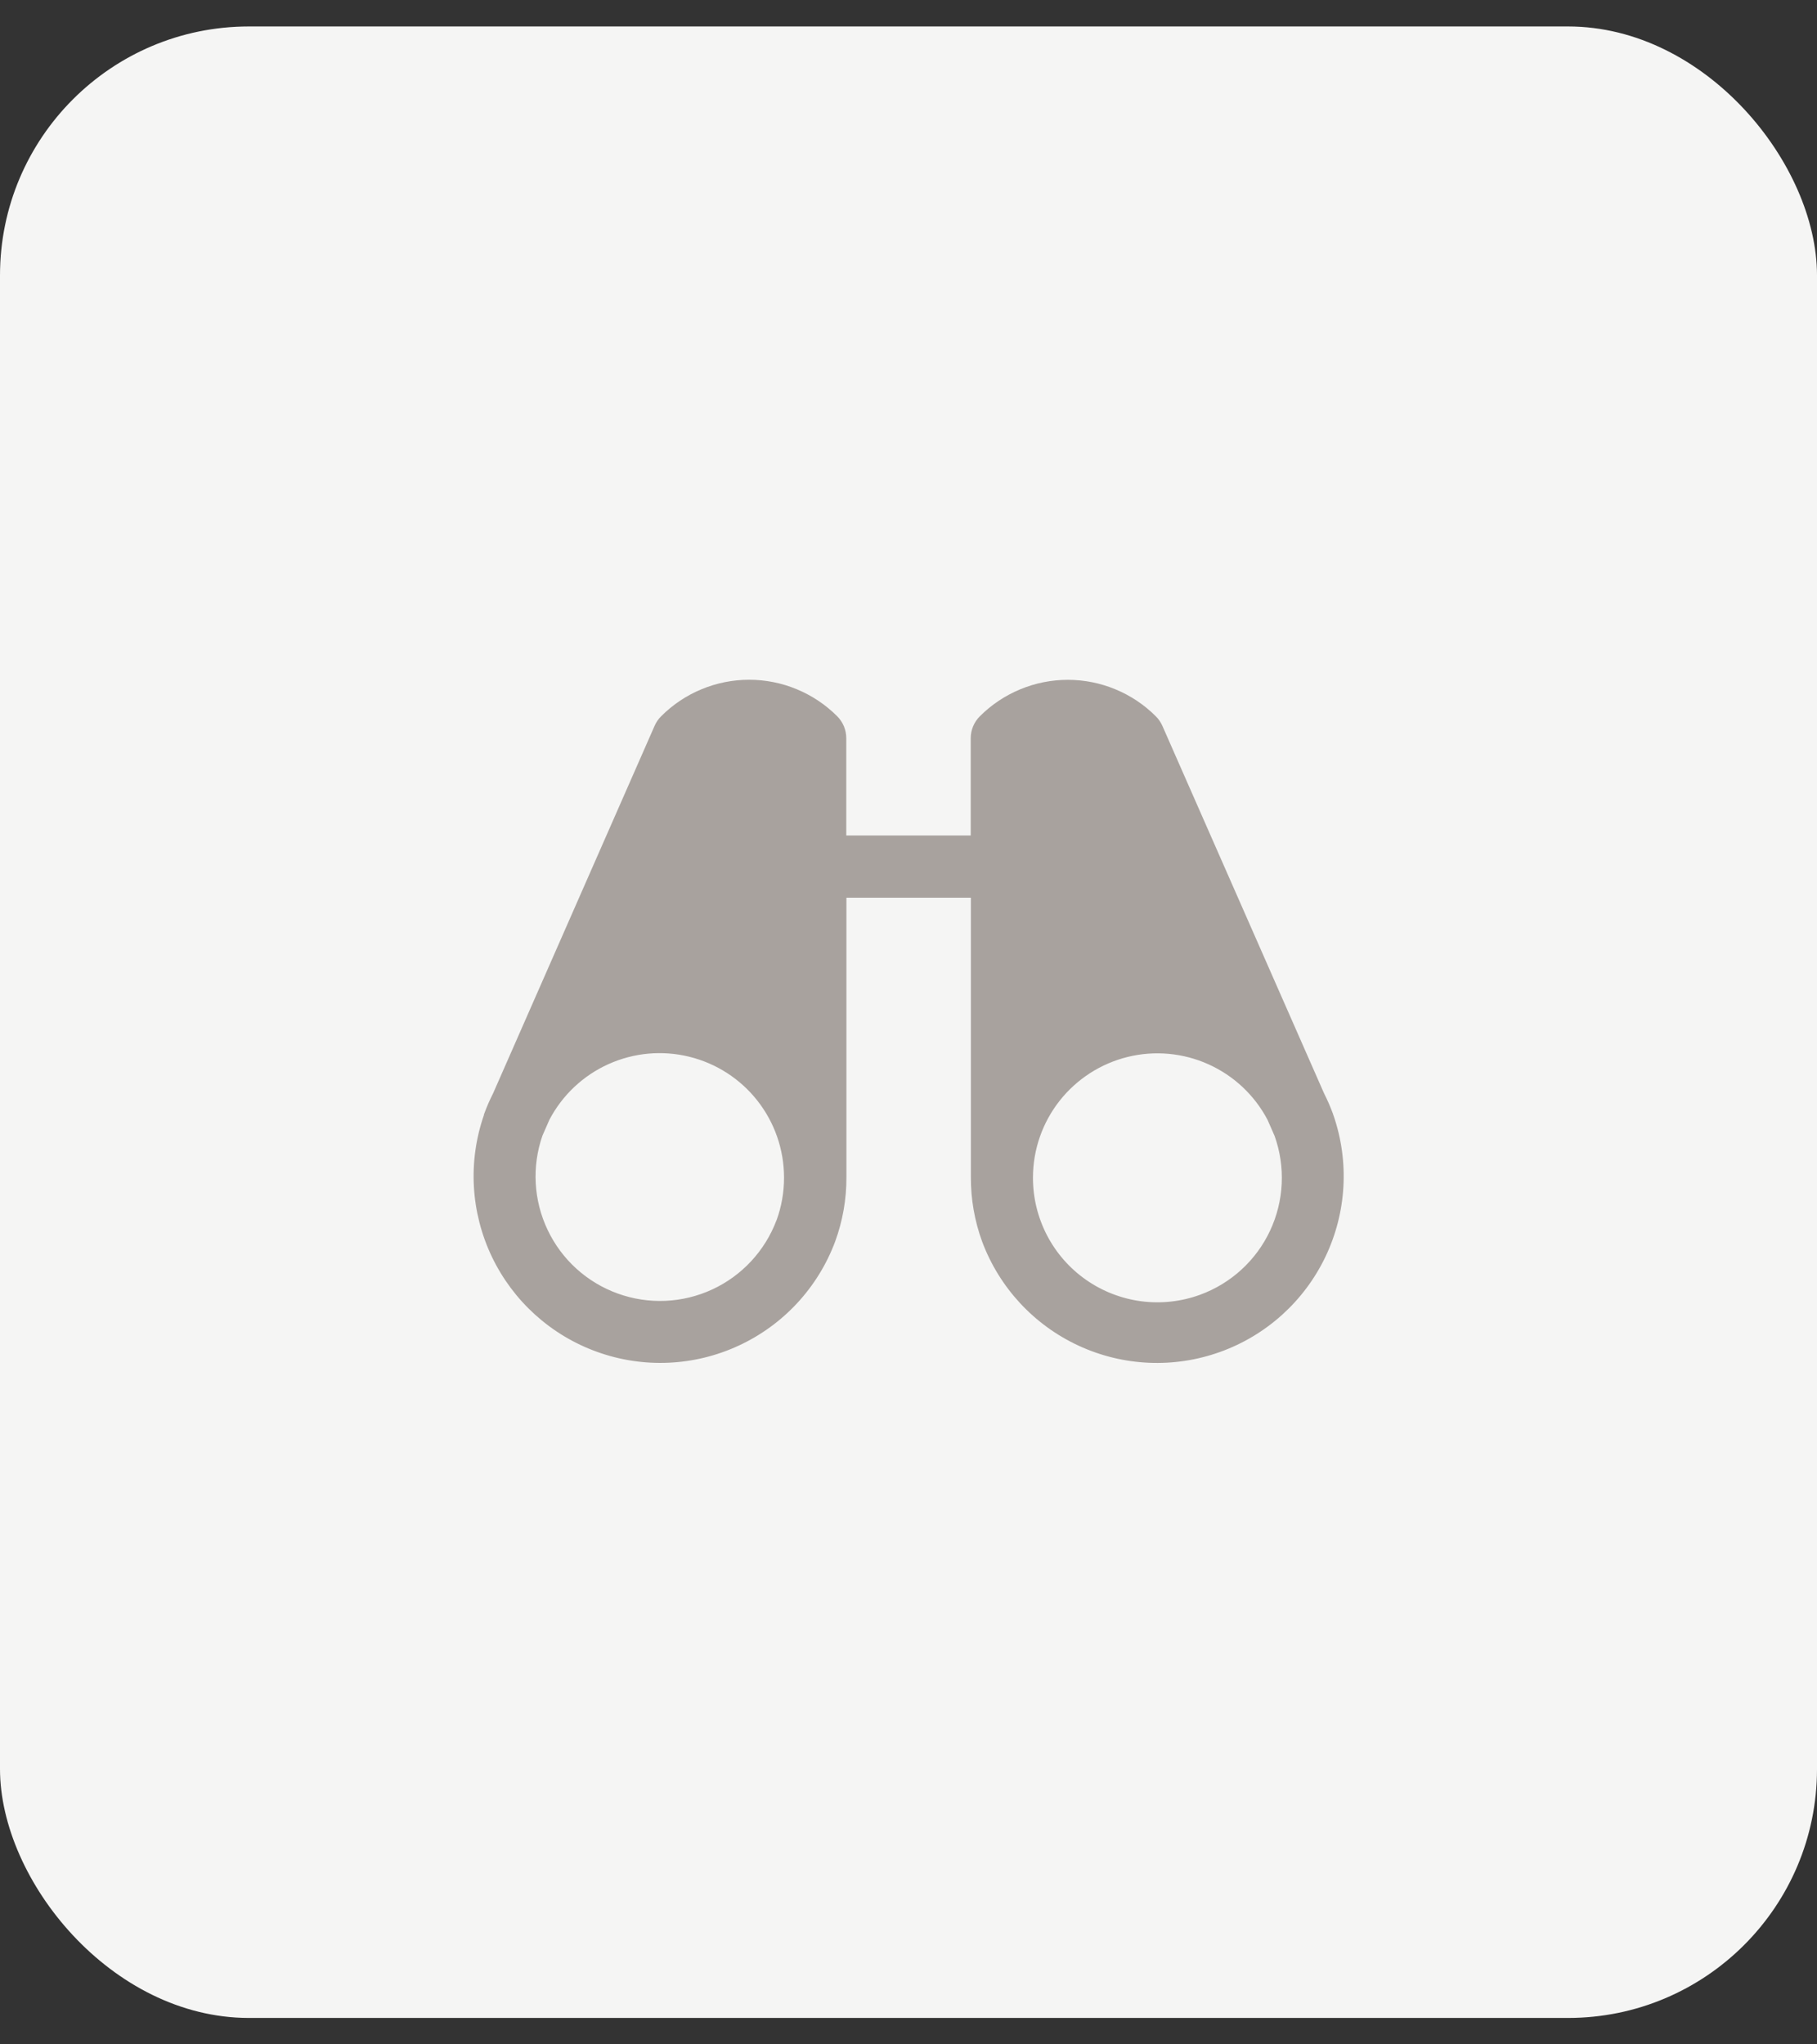
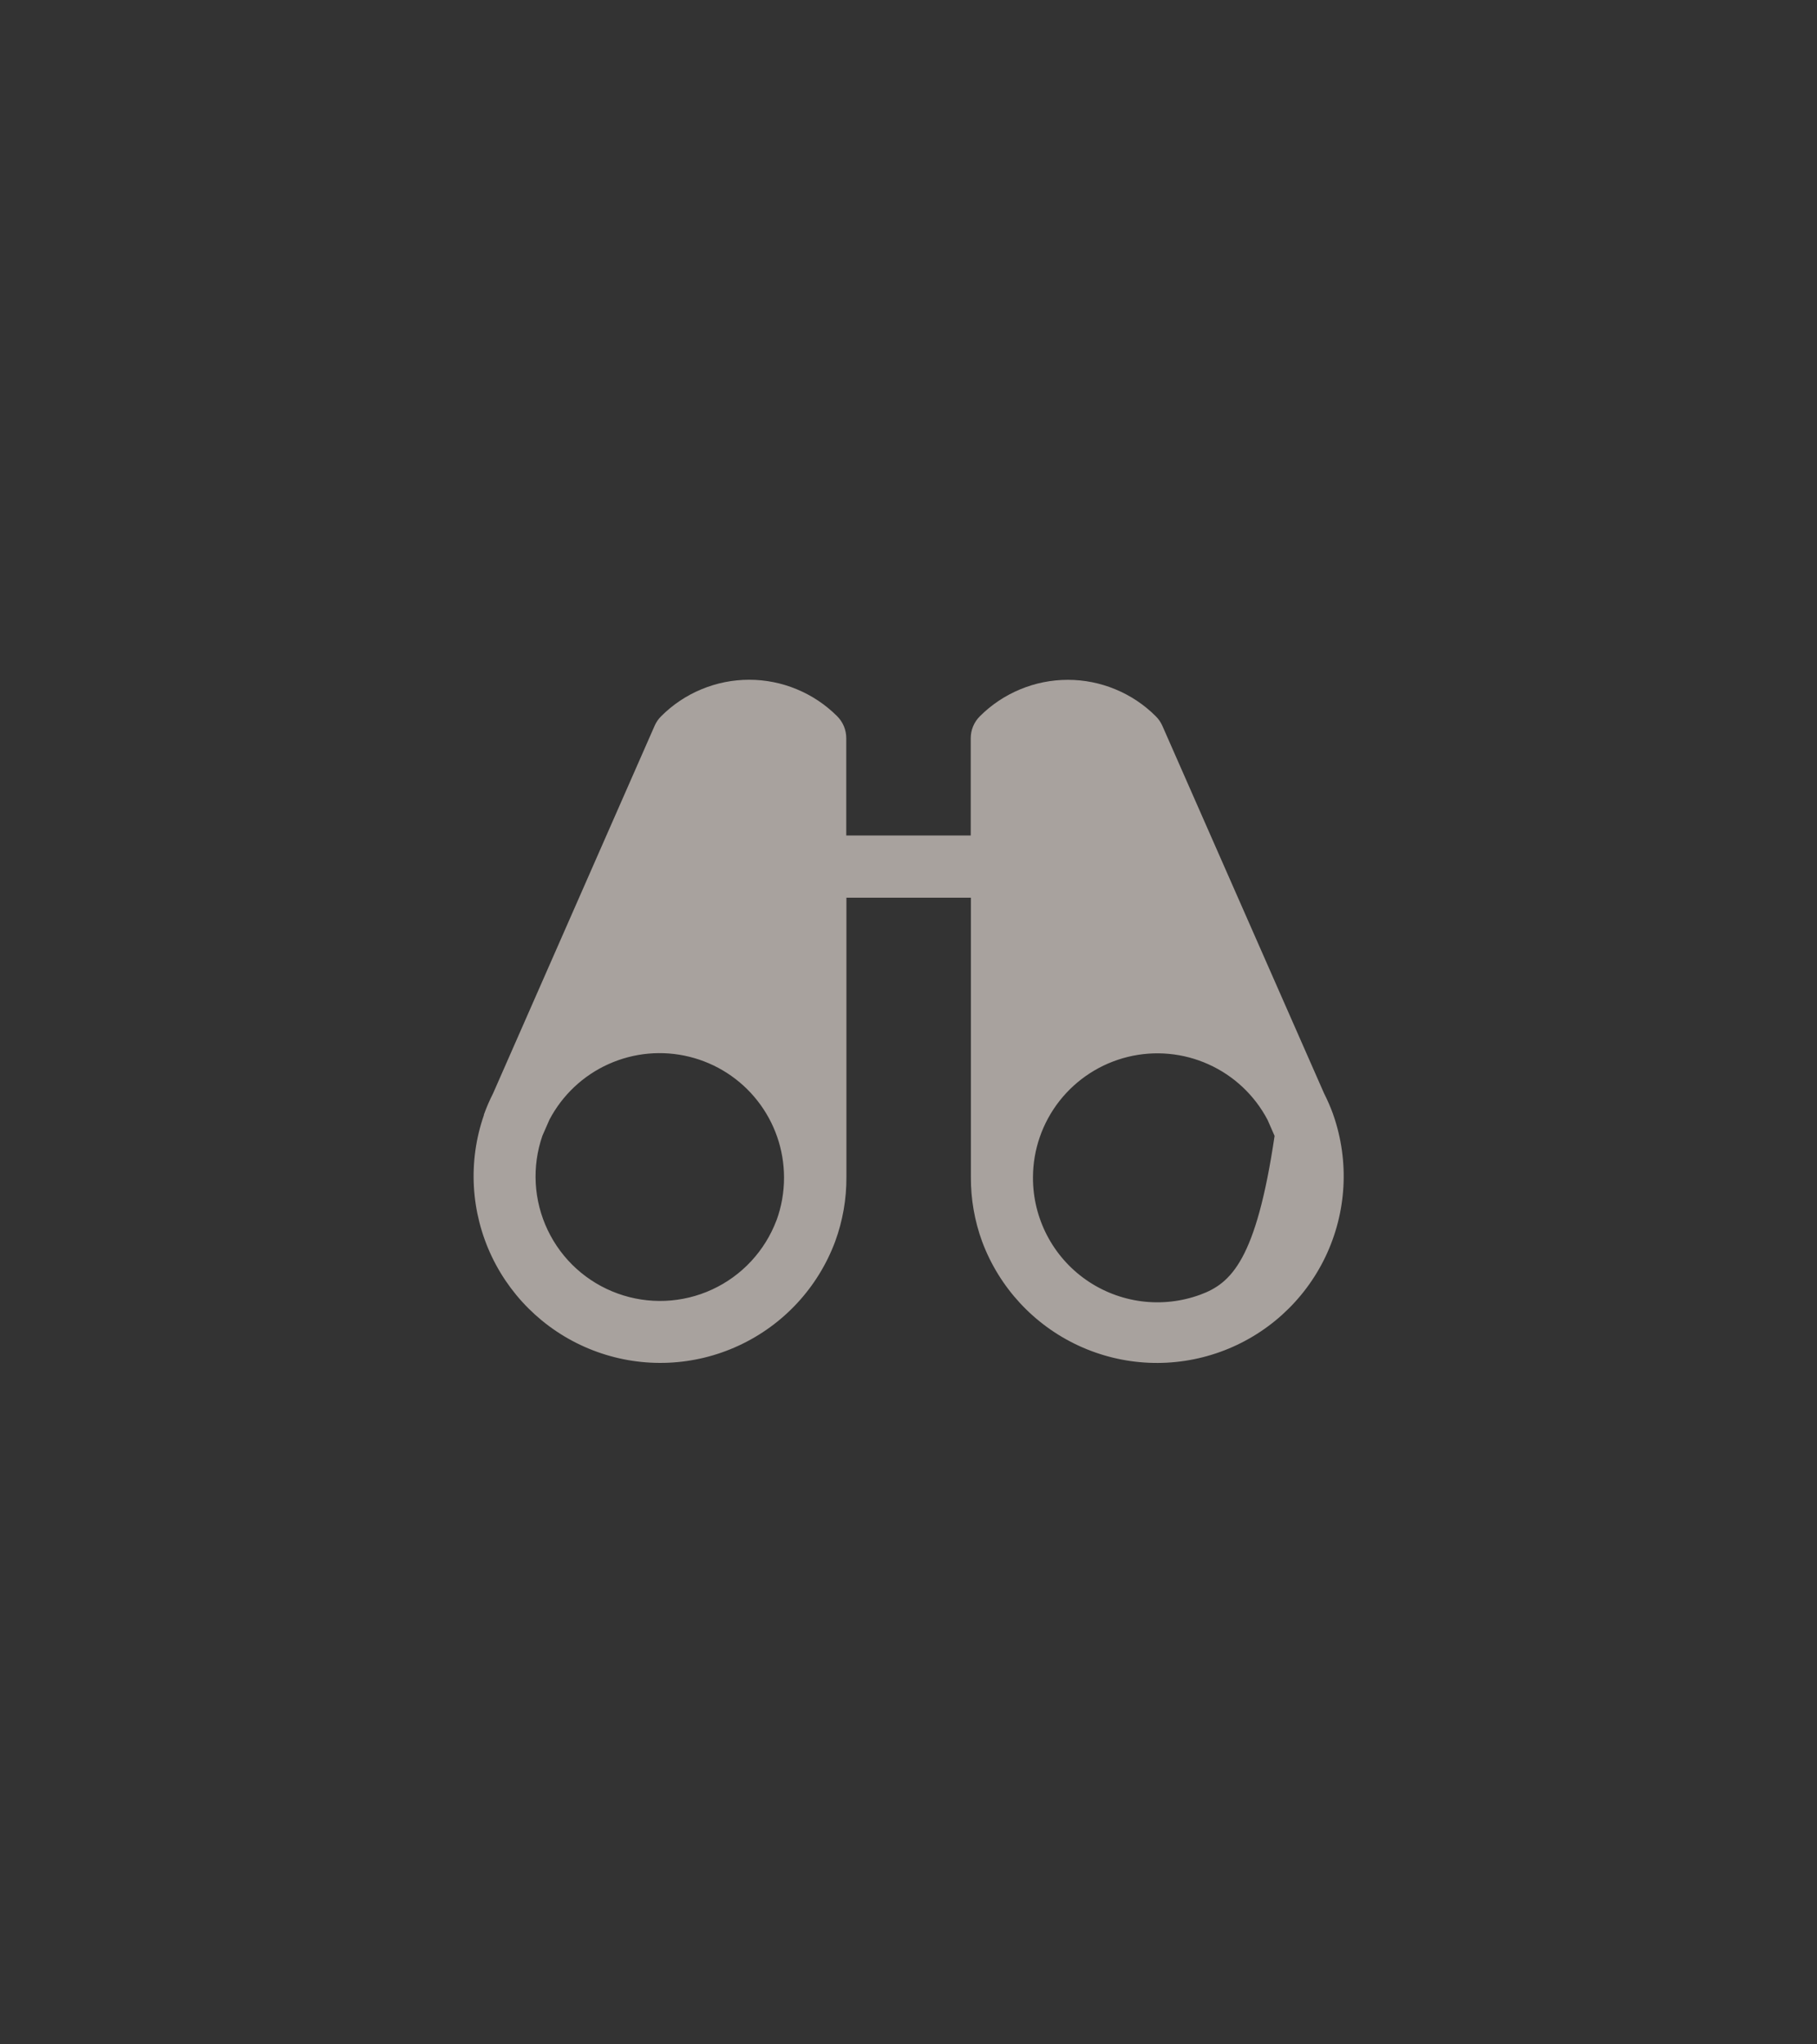
<svg xmlns="http://www.w3.org/2000/svg" fill="none" height="100%" overflow="visible" preserveAspectRatio="none" style="display: block;" viewBox="0 0 48 54" width="100%">
  <rect x="0" y="0" width="48" height="54" fill="#333333" stroke="none" />
  <g id="Frame 2095585173">
    <g id="face-sad-sweat 1">
-       <rect fill="#F5F5F4" height="52.603" rx="6.575" width="48" y="0.699" />
      <g id="Binoculars">
-         <path d="M35.221 29.456V29.445C35.219 29.438 35.217 29.43 35.214 29.423C35.146 29.236 35.066 29.055 34.977 28.878L30.706 19.171C30.665 19.078 30.606 18.993 30.534 18.921C30.229 18.615 29.866 18.373 29.467 18.208C29.068 18.042 28.641 17.957 28.209 17.957C27.777 17.957 27.35 18.042 26.951 18.208C26.552 18.373 26.189 18.615 25.884 18.921C25.73 19.074 25.644 19.283 25.644 19.5V22.069H22.356V19.5C22.356 19.392 22.335 19.285 22.294 19.185C22.252 19.085 22.192 18.995 22.116 18.919C21.81 18.613 21.448 18.371 21.049 18.206C20.65 18.04 20.222 17.955 19.791 17.955C19.359 17.955 18.931 18.04 18.532 18.206C18.133 18.371 17.771 18.613 17.466 18.919C17.393 18.991 17.335 19.076 17.294 19.169L13.027 28.878C12.937 29.055 12.858 29.236 12.79 29.423C12.787 29.43 12.785 29.437 12.783 29.444C12.783 29.444 12.783 29.452 12.783 29.456C12.358 30.681 12.434 32.025 12.994 33.196C13.554 34.366 14.552 35.269 15.773 35.708C16.994 36.148 18.338 36.089 19.515 35.543C20.693 34.998 21.608 34.011 22.062 32.795C22.262 32.25 22.363 31.672 22.36 31.091V23.712H25.648V31.092C25.645 31.674 25.746 32.251 25.946 32.797C26.4 34.012 27.315 34.999 28.492 35.544C29.67 36.09 31.014 36.149 32.235 35.709C33.456 35.27 34.454 34.367 35.014 33.197C35.574 32.026 35.65 30.683 35.225 29.456L35.221 29.456ZM20.514 32.229C20.21 33.039 19.6 33.697 18.815 34.06C18.03 34.423 17.134 34.462 16.32 34.168C15.506 33.875 14.841 33.273 14.469 32.492C14.096 31.712 14.046 30.816 14.329 29.999L14.515 29.575C14.857 28.925 15.406 28.408 16.076 28.107C16.745 27.806 17.496 27.737 18.209 27.913C18.922 28.088 19.556 28.497 20.009 29.074C20.463 29.651 20.71 30.363 20.712 31.097V31.11C20.712 31.493 20.645 31.873 20.514 32.233V32.229ZM31.705 34.199C31.208 34.381 30.675 34.44 30.15 34.372C29.625 34.303 29.125 34.109 28.691 33.806C28.257 33.503 27.903 33.099 27.659 32.63C27.415 32.16 27.287 31.639 27.288 31.11V31.098C27.29 30.364 27.538 29.653 27.992 29.076C28.446 28.5 29.08 28.092 29.793 27.917C30.505 27.743 31.256 27.811 31.925 28.113C32.594 28.414 33.143 28.93 33.485 29.58L33.671 30.004C33.963 30.821 33.92 31.721 33.552 32.507C33.184 33.292 32.52 33.901 31.705 34.199Z" fill="#A8A29E" id="Vector" />
+         <path d="M35.221 29.456V29.445C35.219 29.438 35.217 29.43 35.214 29.423C35.146 29.236 35.066 29.055 34.977 28.878L30.706 19.171C30.665 19.078 30.606 18.993 30.534 18.921C30.229 18.615 29.866 18.373 29.467 18.208C29.068 18.042 28.641 17.957 28.209 17.957C27.777 17.957 27.35 18.042 26.951 18.208C26.552 18.373 26.189 18.615 25.884 18.921C25.73 19.074 25.644 19.283 25.644 19.5V22.069H22.356V19.5C22.356 19.392 22.335 19.285 22.294 19.185C22.252 19.085 22.192 18.995 22.116 18.919C21.81 18.613 21.448 18.371 21.049 18.206C20.65 18.04 20.222 17.955 19.791 17.955C19.359 17.955 18.931 18.04 18.532 18.206C18.133 18.371 17.771 18.613 17.466 18.919C17.393 18.991 17.335 19.076 17.294 19.169L13.027 28.878C12.937 29.055 12.858 29.236 12.79 29.423C12.787 29.43 12.785 29.437 12.783 29.444C12.783 29.444 12.783 29.452 12.783 29.456C12.358 30.681 12.434 32.025 12.994 33.196C13.554 34.366 14.552 35.269 15.773 35.708C16.994 36.148 18.338 36.089 19.515 35.543C20.693 34.998 21.608 34.011 22.062 32.795C22.262 32.25 22.363 31.672 22.36 31.091V23.712H25.648V31.092C25.645 31.674 25.746 32.251 25.946 32.797C26.4 34.012 27.315 34.999 28.492 35.544C29.67 36.09 31.014 36.149 32.235 35.709C33.456 35.27 34.454 34.367 35.014 33.197C35.574 32.026 35.65 30.683 35.225 29.456L35.221 29.456ZM20.514 32.229C20.21 33.039 19.6 33.697 18.815 34.06C18.03 34.423 17.134 34.462 16.32 34.168C15.506 33.875 14.841 33.273 14.469 32.492C14.096 31.712 14.046 30.816 14.329 29.999L14.515 29.575C14.857 28.925 15.406 28.408 16.076 28.107C16.745 27.806 17.496 27.737 18.209 27.913C18.922 28.088 19.556 28.497 20.009 29.074C20.463 29.651 20.71 30.363 20.712 31.097V31.11C20.712 31.493 20.645 31.873 20.514 32.233V32.229ZM31.705 34.199C31.208 34.381 30.675 34.44 30.15 34.372C29.625 34.303 29.125 34.109 28.691 33.806C28.257 33.503 27.903 33.099 27.659 32.63C27.415 32.16 27.287 31.639 27.288 31.11V31.098C27.29 30.364 27.538 29.653 27.992 29.076C28.446 28.5 29.08 28.092 29.793 27.917C30.505 27.743 31.256 27.811 31.925 28.113C32.594 28.414 33.143 28.93 33.485 29.58L33.671 30.004C33.184 33.292 32.52 33.901 31.705 34.199Z" fill="#A8A29E" id="Vector" />
      </g>
    </g>
  </g>
</svg>